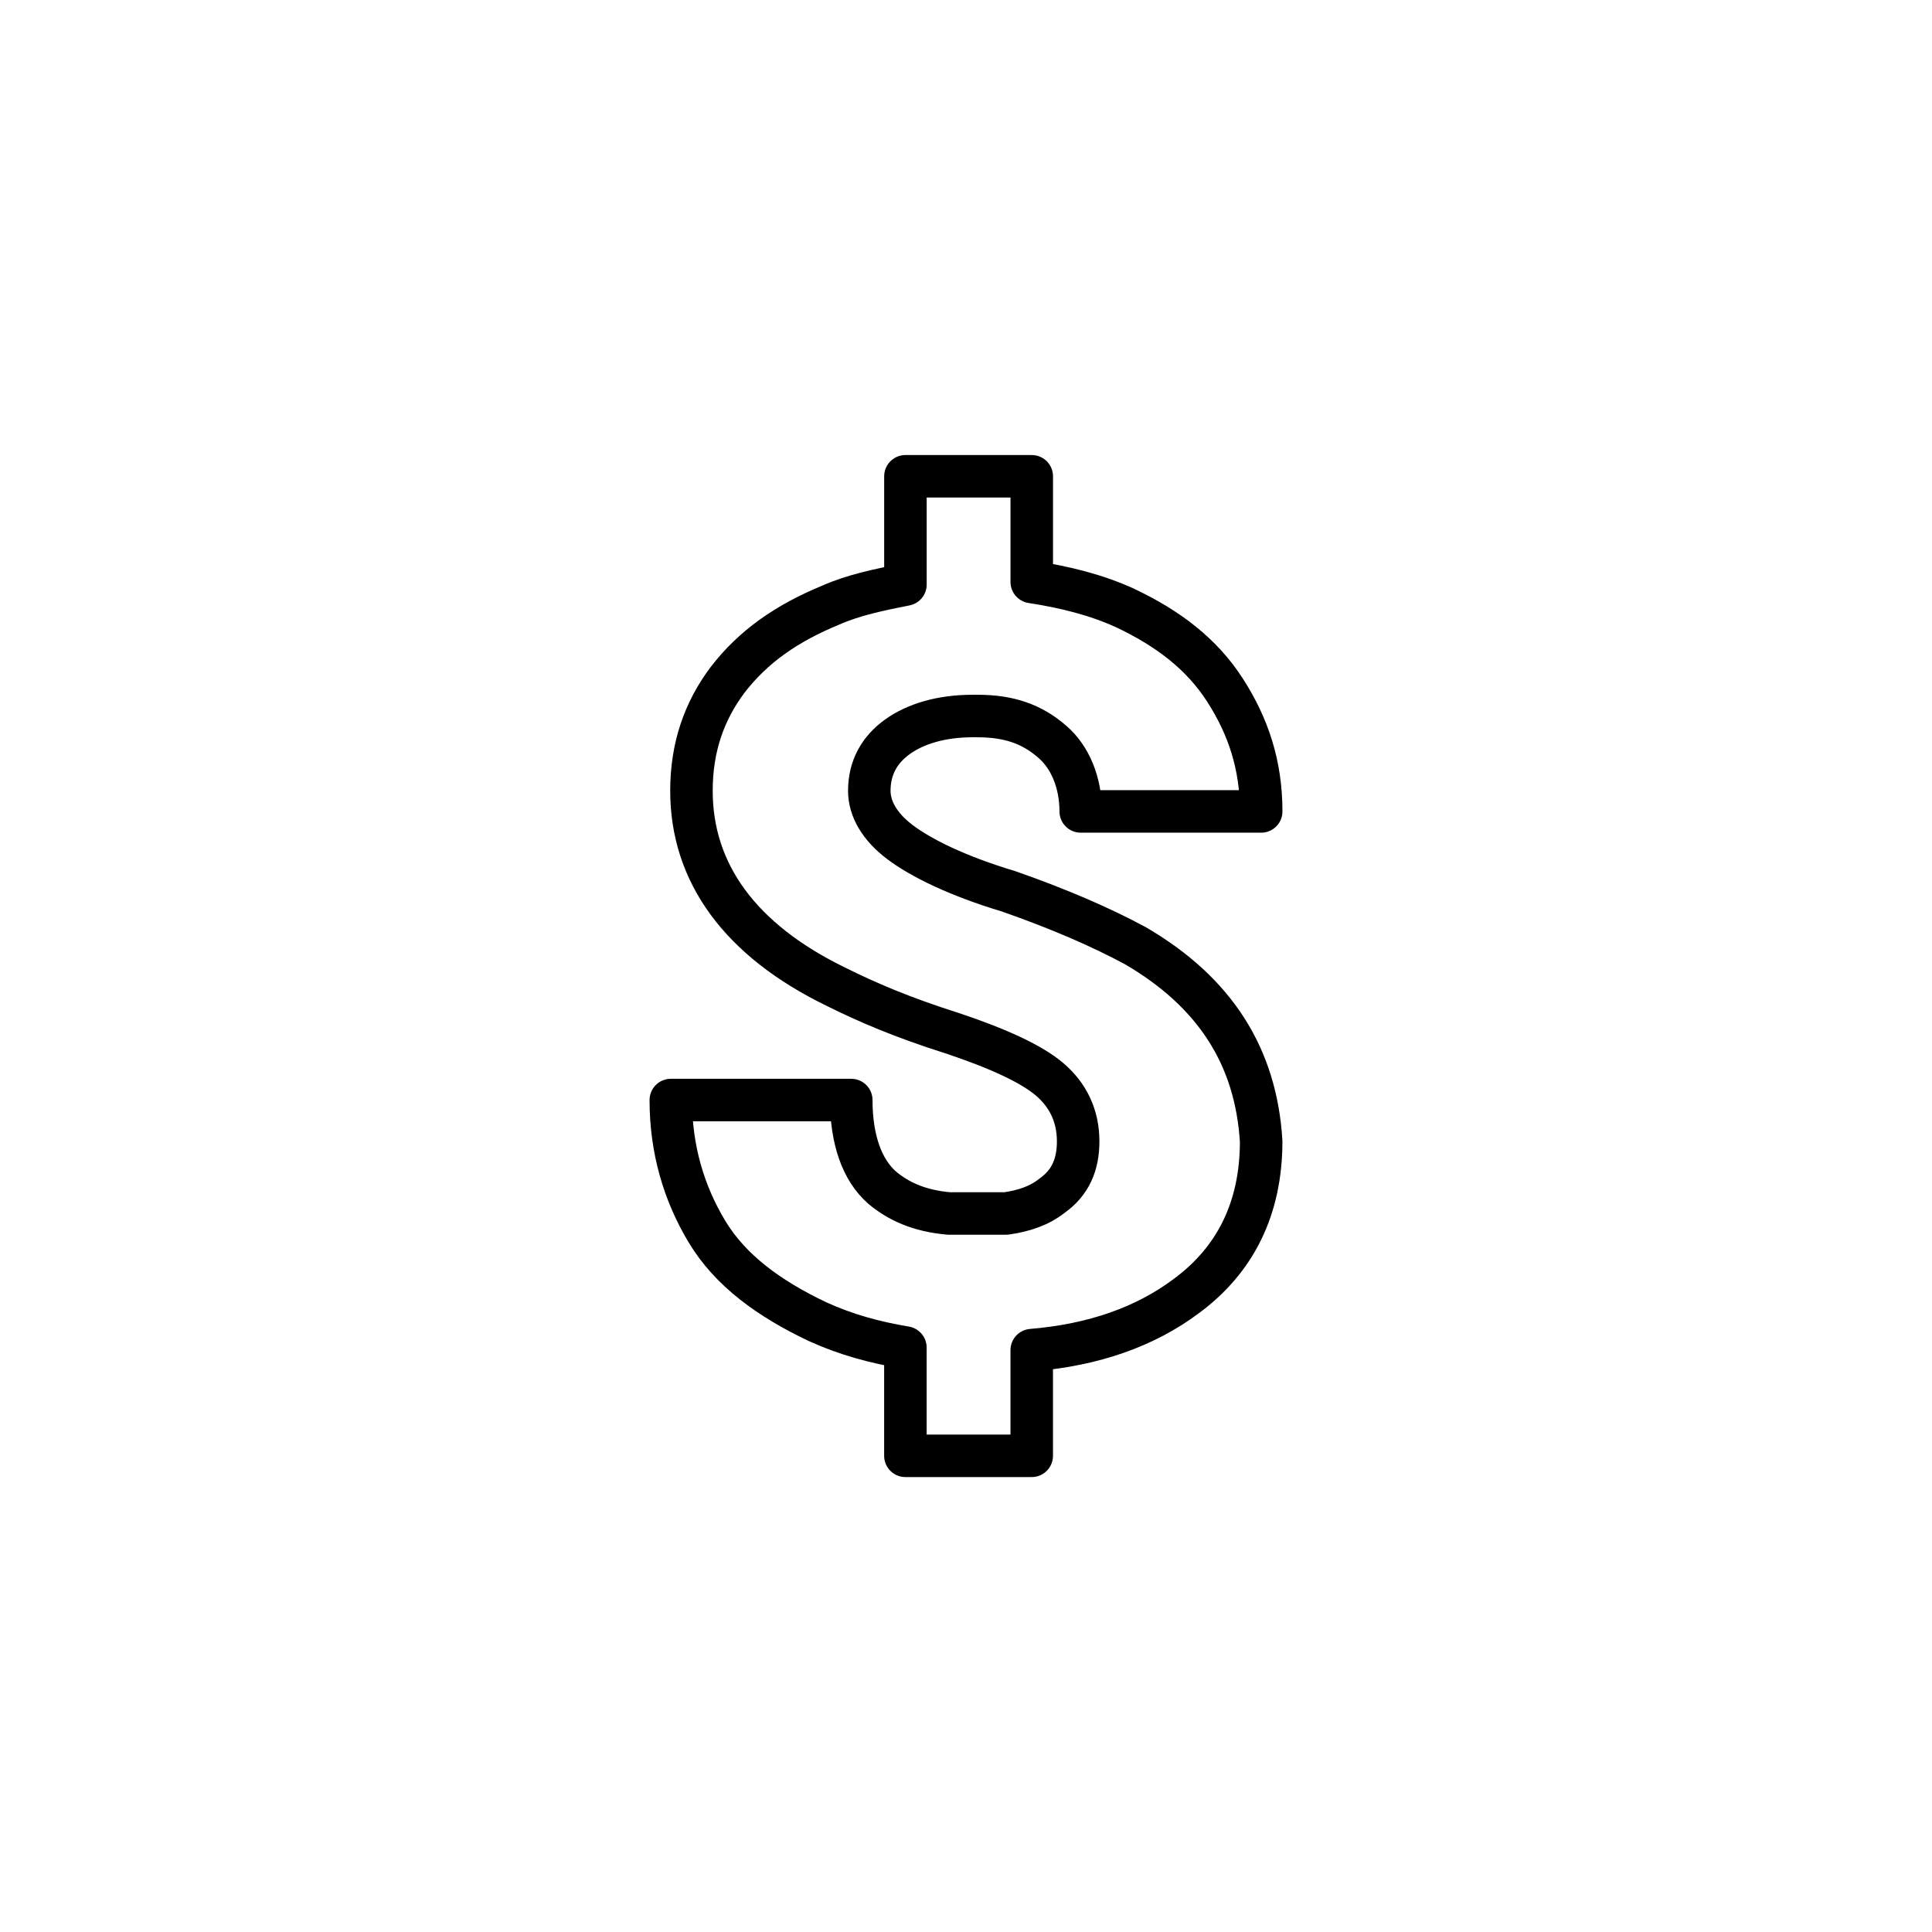
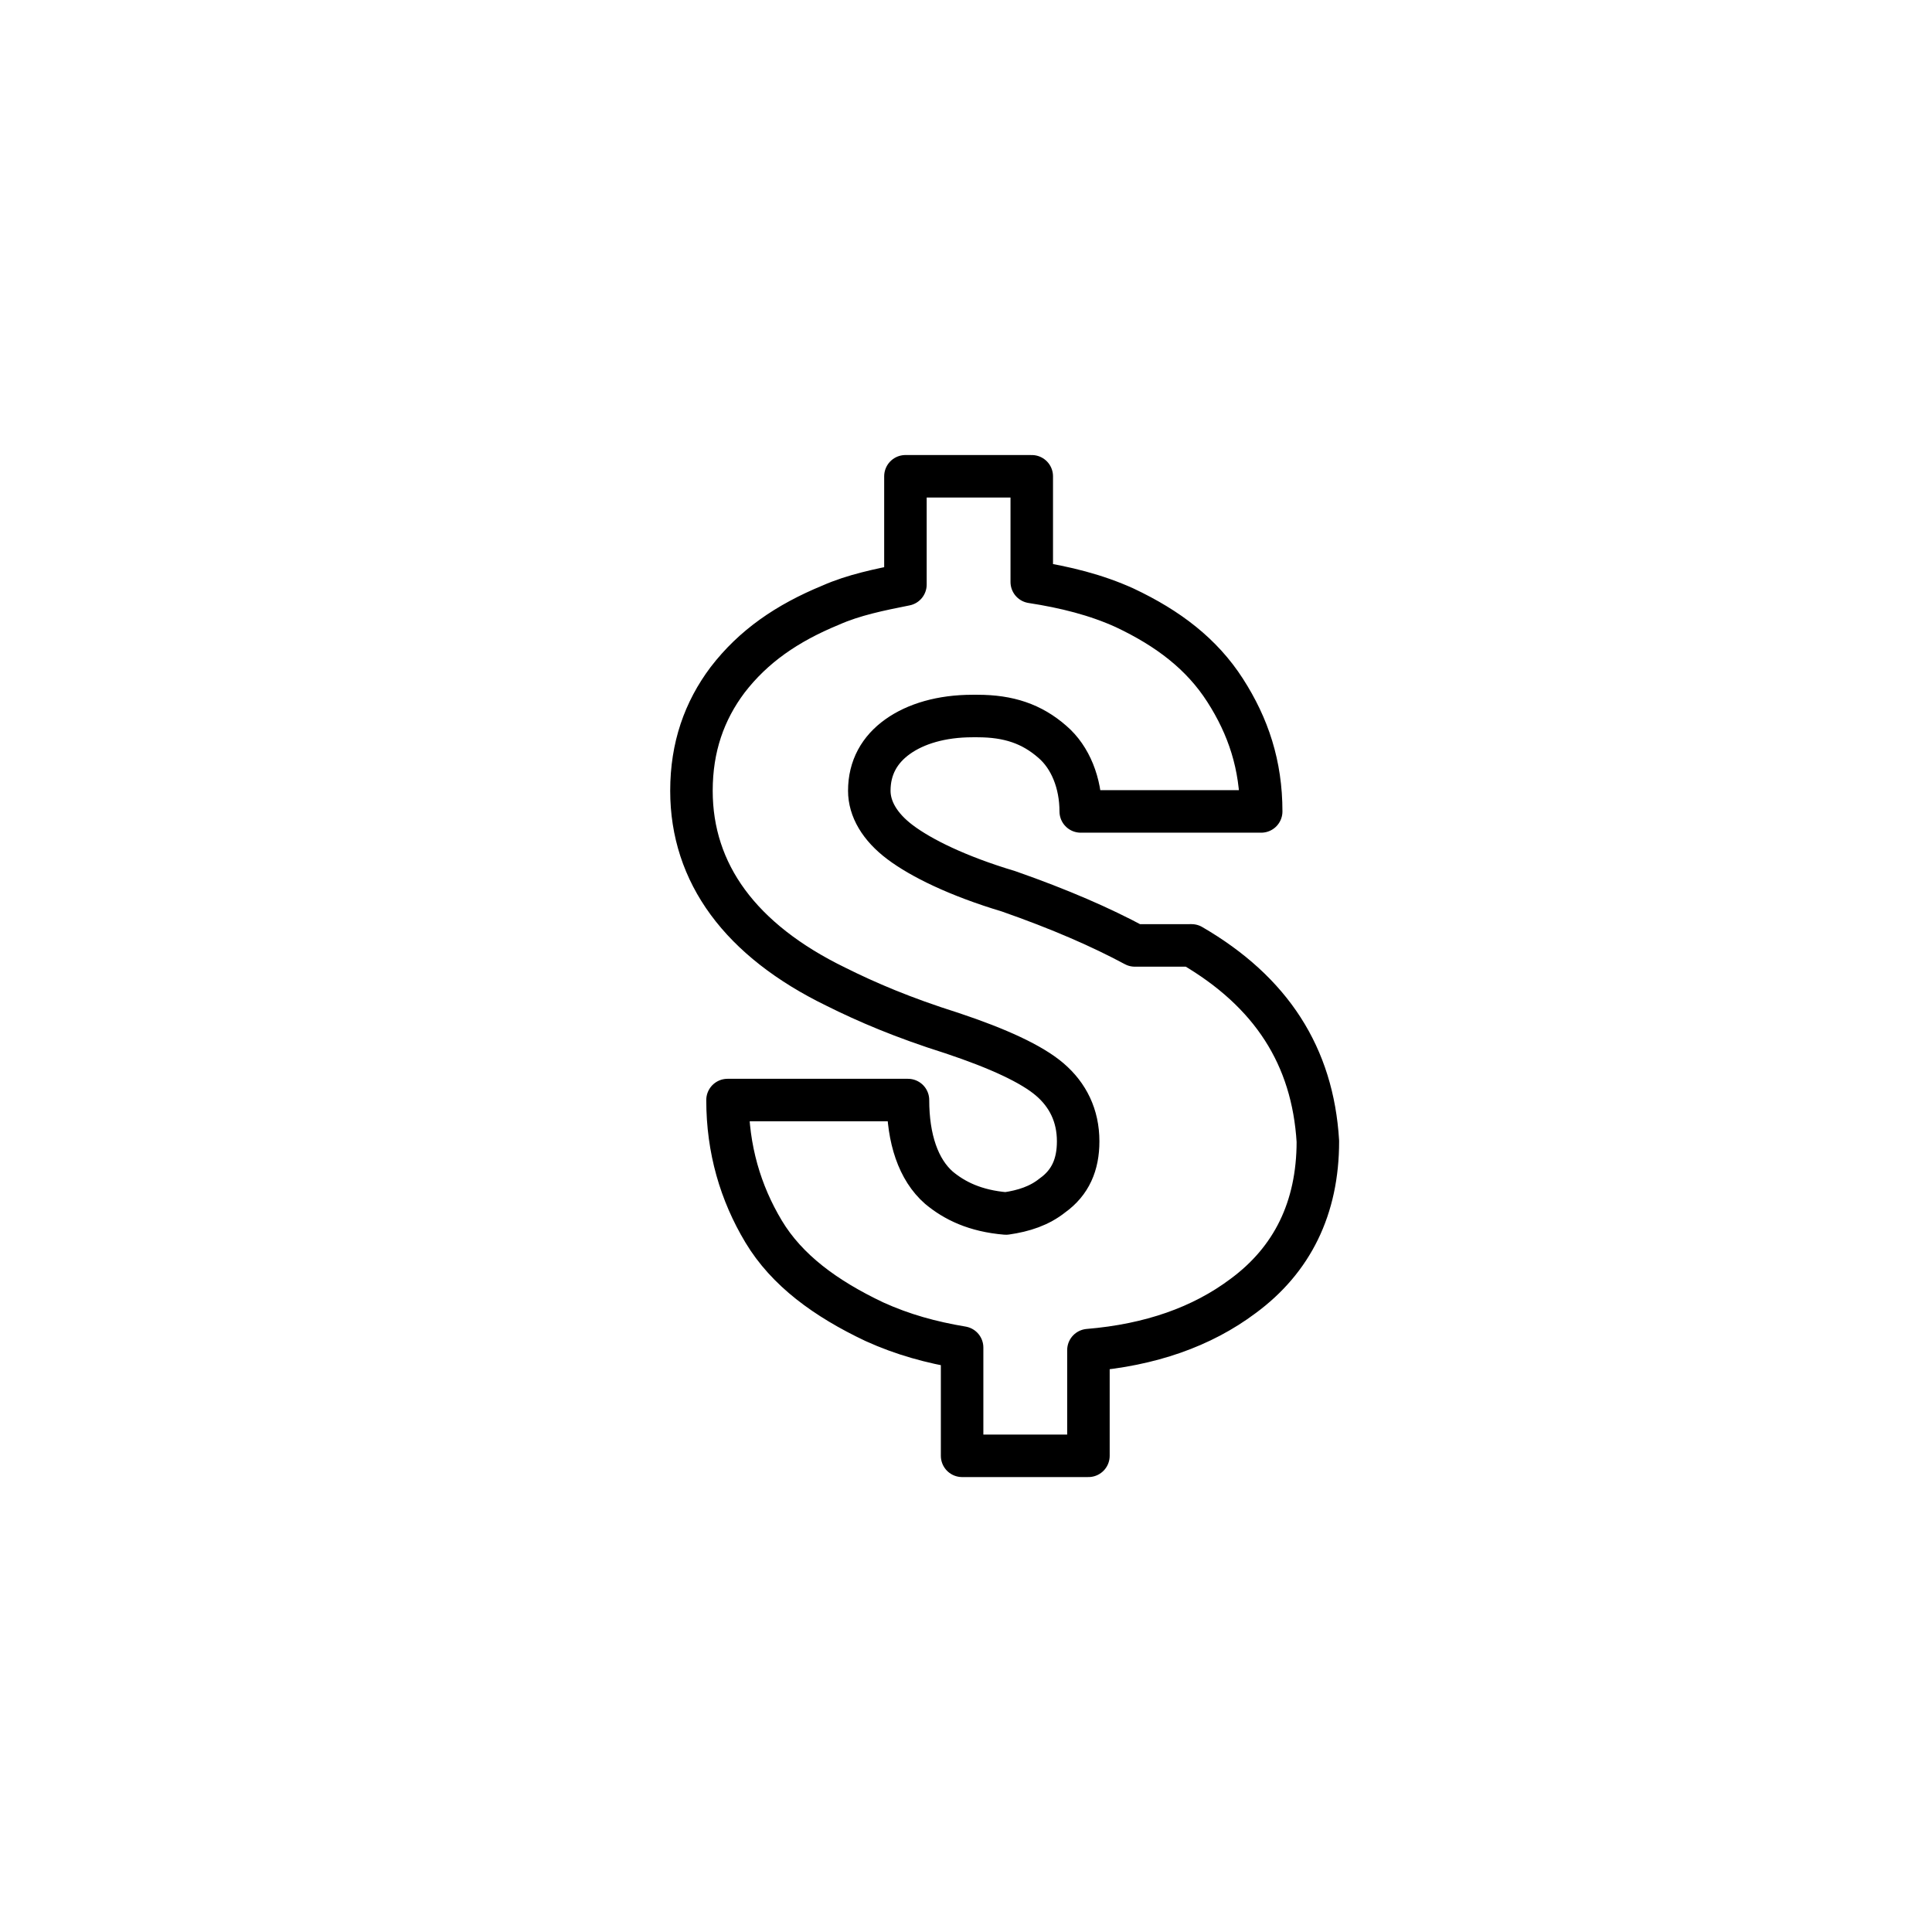
<svg xmlns="http://www.w3.org/2000/svg" id="Layer_1" data-name="Layer 1" version="1.1" viewBox="0 0 59.998 60">
  <defs>
    <style>
      .cls-1 {
        fill: none;
        stroke: #000;
        stroke-linecap: round;
        stroke-linejoin: round;
        stroke-width: 1.32px;
      }
    </style>
  </defs>
-   <path class="cls-1" d="M35.242,29.36c-1.041-.56-2.322-1.121-3.923-1.681-1.601-.48-2.722-1.041-3.362-1.521-.64-.48-.961-1.041-.961-1.601,0-.721.32-1.281.881-1.681.56-.4,1.361-.64,2.322-.64h.16c.961,0,1.681.24,2.322.801.56.48.881,1.281.881,2.162h5.604c0-1.441-.4-2.642-1.121-3.763-.72-1.121-1.761-1.921-3.122-2.562-.881-.4-1.841-.64-2.882-.801v-3.282h-3.923v3.362c-.801.16-1.601.32-2.322.64-1.361.56-2.402,1.281-3.202,2.322-.721.961-1.121,2.082-1.121,3.442,0,2.562,1.521,4.643,4.483,6.084.961.48,2.082.961,3.603,1.441,1.441.48,2.482.961,3.042,1.441.56.48.881,1.121.881,1.921,0,.72-.24,1.281-.801,1.681-.4.32-.881.48-1.441.56h-1.761c-.961-.08-1.601-.4-2.082-.801-.64-.56-.961-1.521-.961-2.722h-5.604c0,1.521.4,2.882,1.121,4.083.721,1.201,1.921,2.082,3.442,2.802.881.4,1.761.64,2.722.801v3.362h3.923v-3.282c1.921-.16,3.523-.721,4.803-1.681,1.521-1.121,2.322-2.722,2.322-4.803-.16-2.642-1.441-4.643-3.923-6.085Z" />
+   <path class="cls-1" d="M35.242,29.36c-1.041-.56-2.322-1.121-3.923-1.681-1.601-.48-2.722-1.041-3.362-1.521-.64-.48-.961-1.041-.961-1.601,0-.721.32-1.281.881-1.681.56-.4,1.361-.64,2.322-.64h.16c.961,0,1.681.24,2.322.801.56.48.881,1.281.881,2.162h5.604c0-1.441-.4-2.642-1.121-3.763-.72-1.121-1.761-1.921-3.122-2.562-.881-.4-1.841-.64-2.882-.801v-3.282h-3.923v3.362c-.801.16-1.601.32-2.322.64-1.361.56-2.402,1.281-3.202,2.322-.721.961-1.121,2.082-1.121,3.442,0,2.562,1.521,4.643,4.483,6.084.961.48,2.082.961,3.603,1.441,1.441.48,2.482.961,3.042,1.441.56.48.881,1.121.881,1.921,0,.72-.24,1.281-.801,1.681-.4.32-.881.48-1.441.56c-.961-.08-1.601-.4-2.082-.801-.64-.56-.961-1.521-.961-2.722h-5.604c0,1.521.4,2.882,1.121,4.083.721,1.201,1.921,2.082,3.442,2.802.881.4,1.761.64,2.722.801v3.362h3.923v-3.282c1.921-.16,3.523-.721,4.803-1.681,1.521-1.121,2.322-2.722,2.322-4.803-.16-2.642-1.441-4.643-3.923-6.085Z" />
</svg>